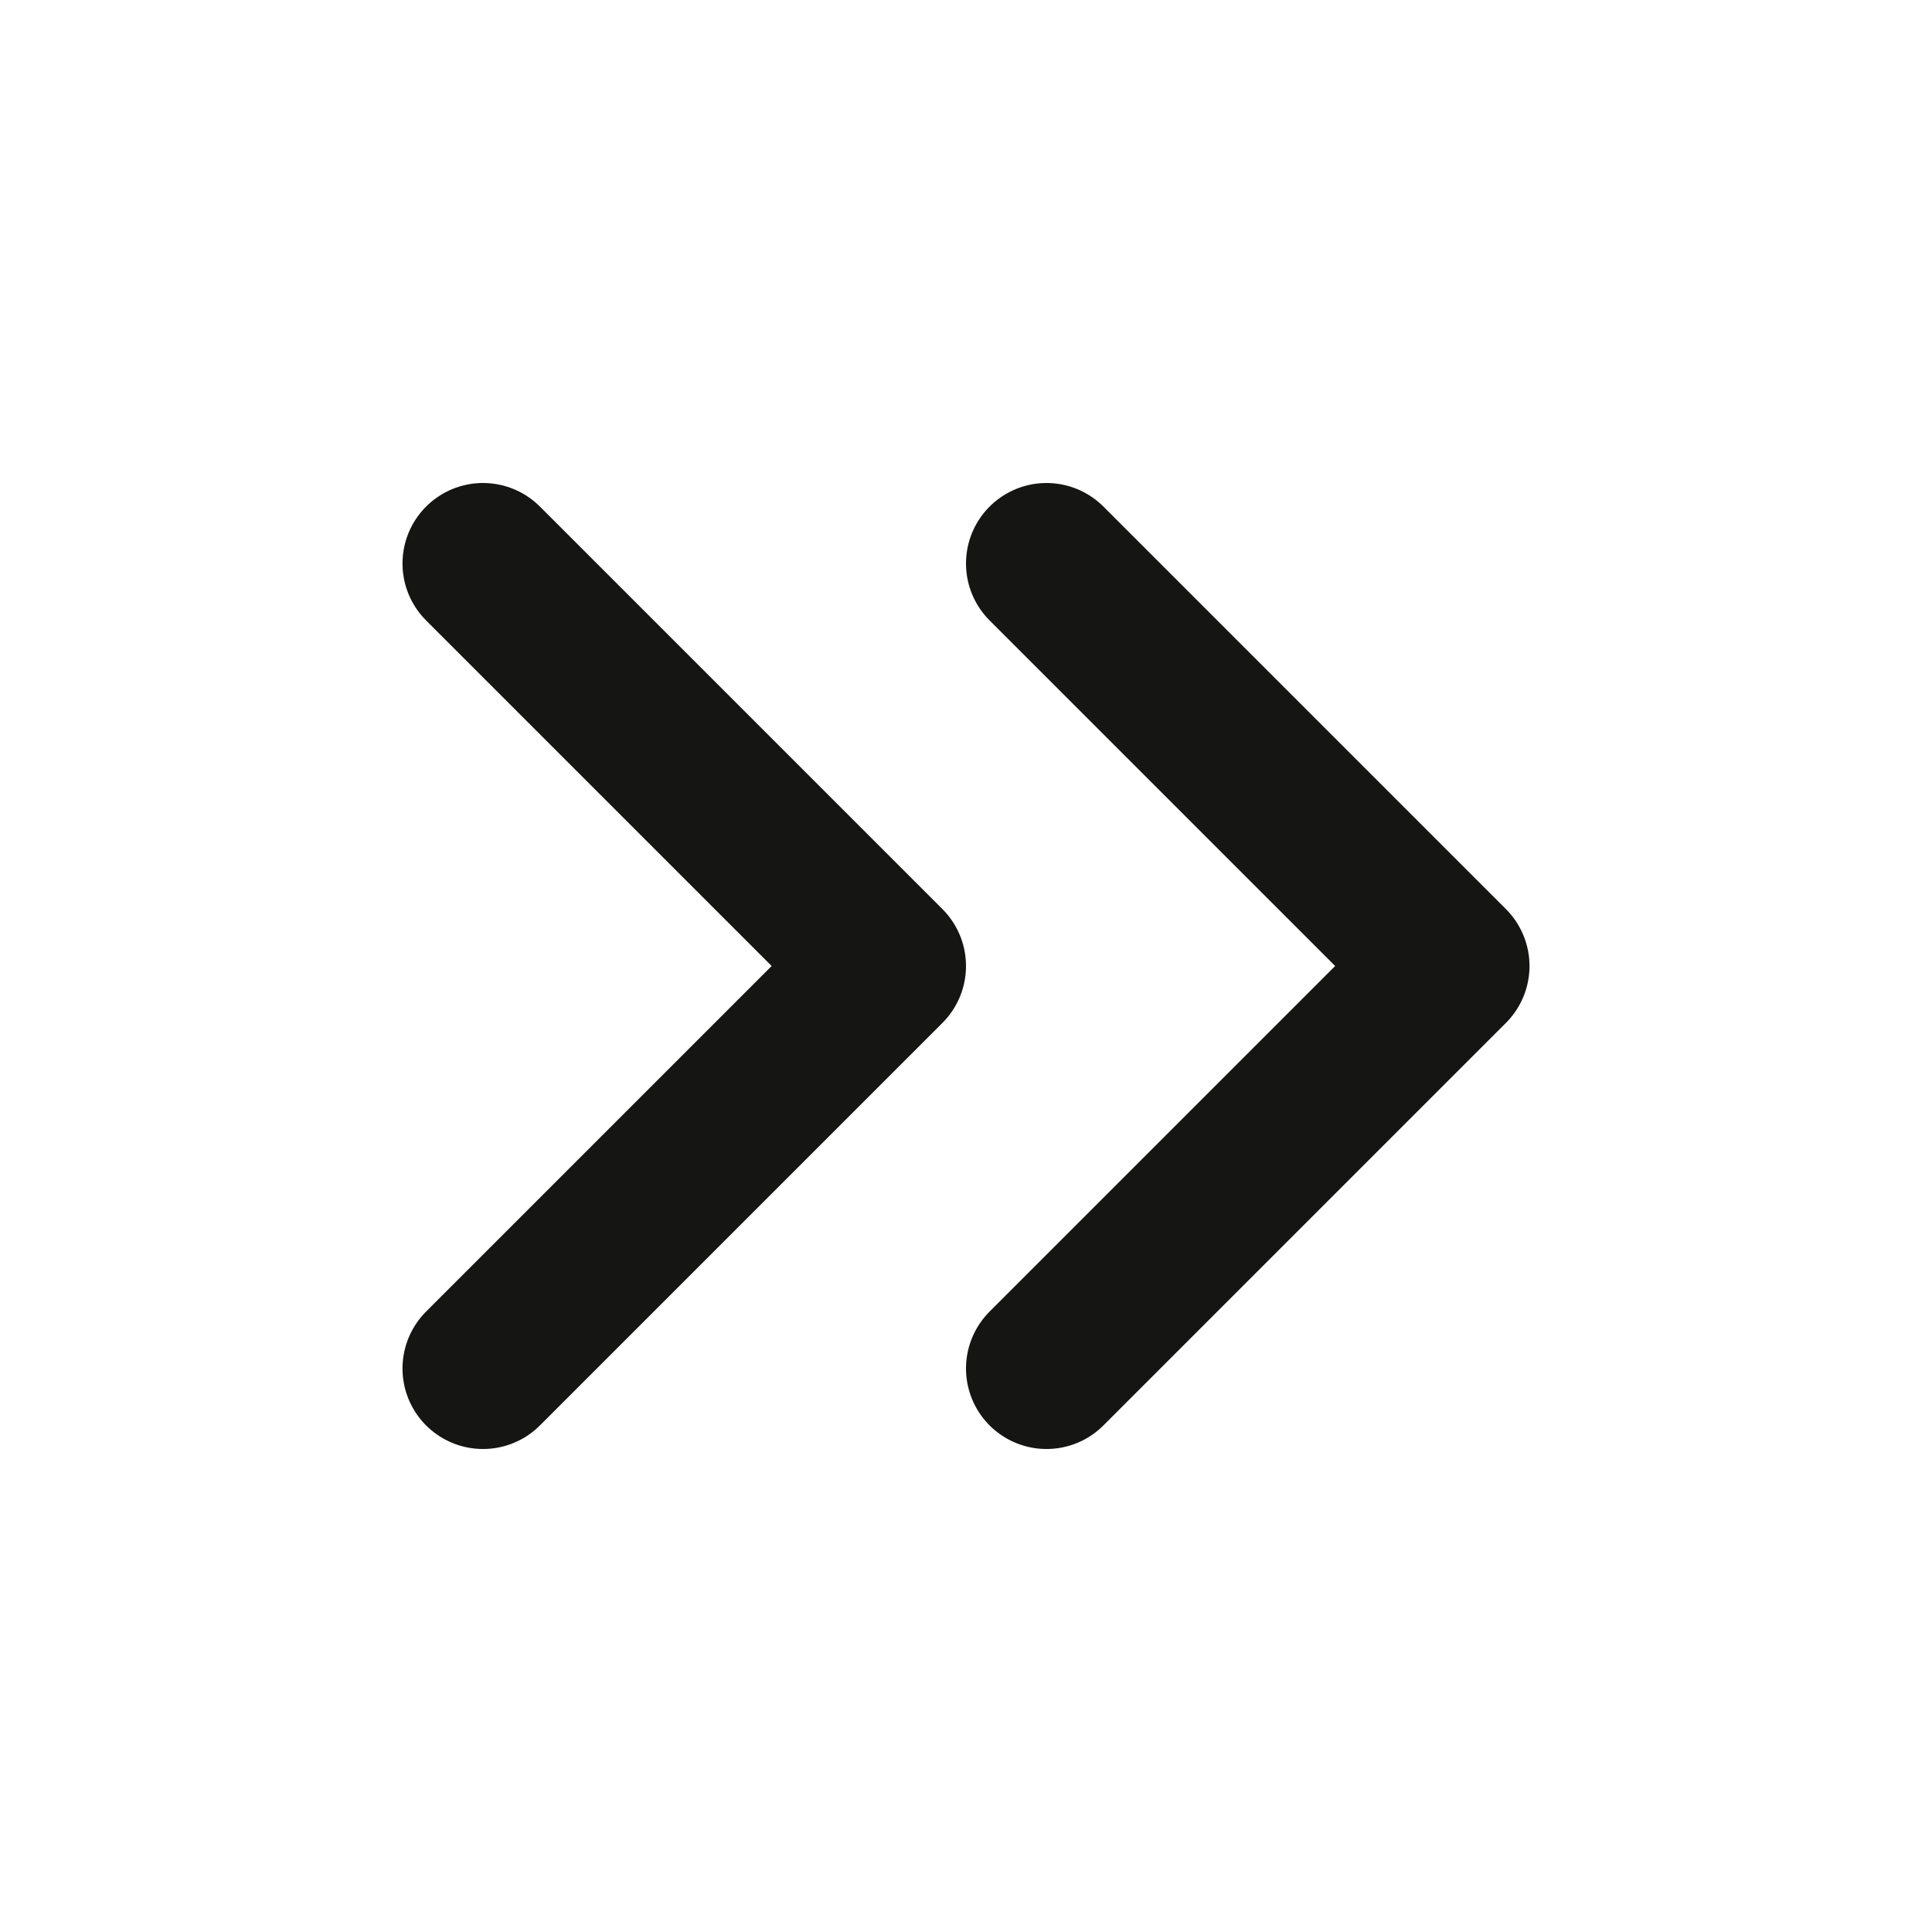
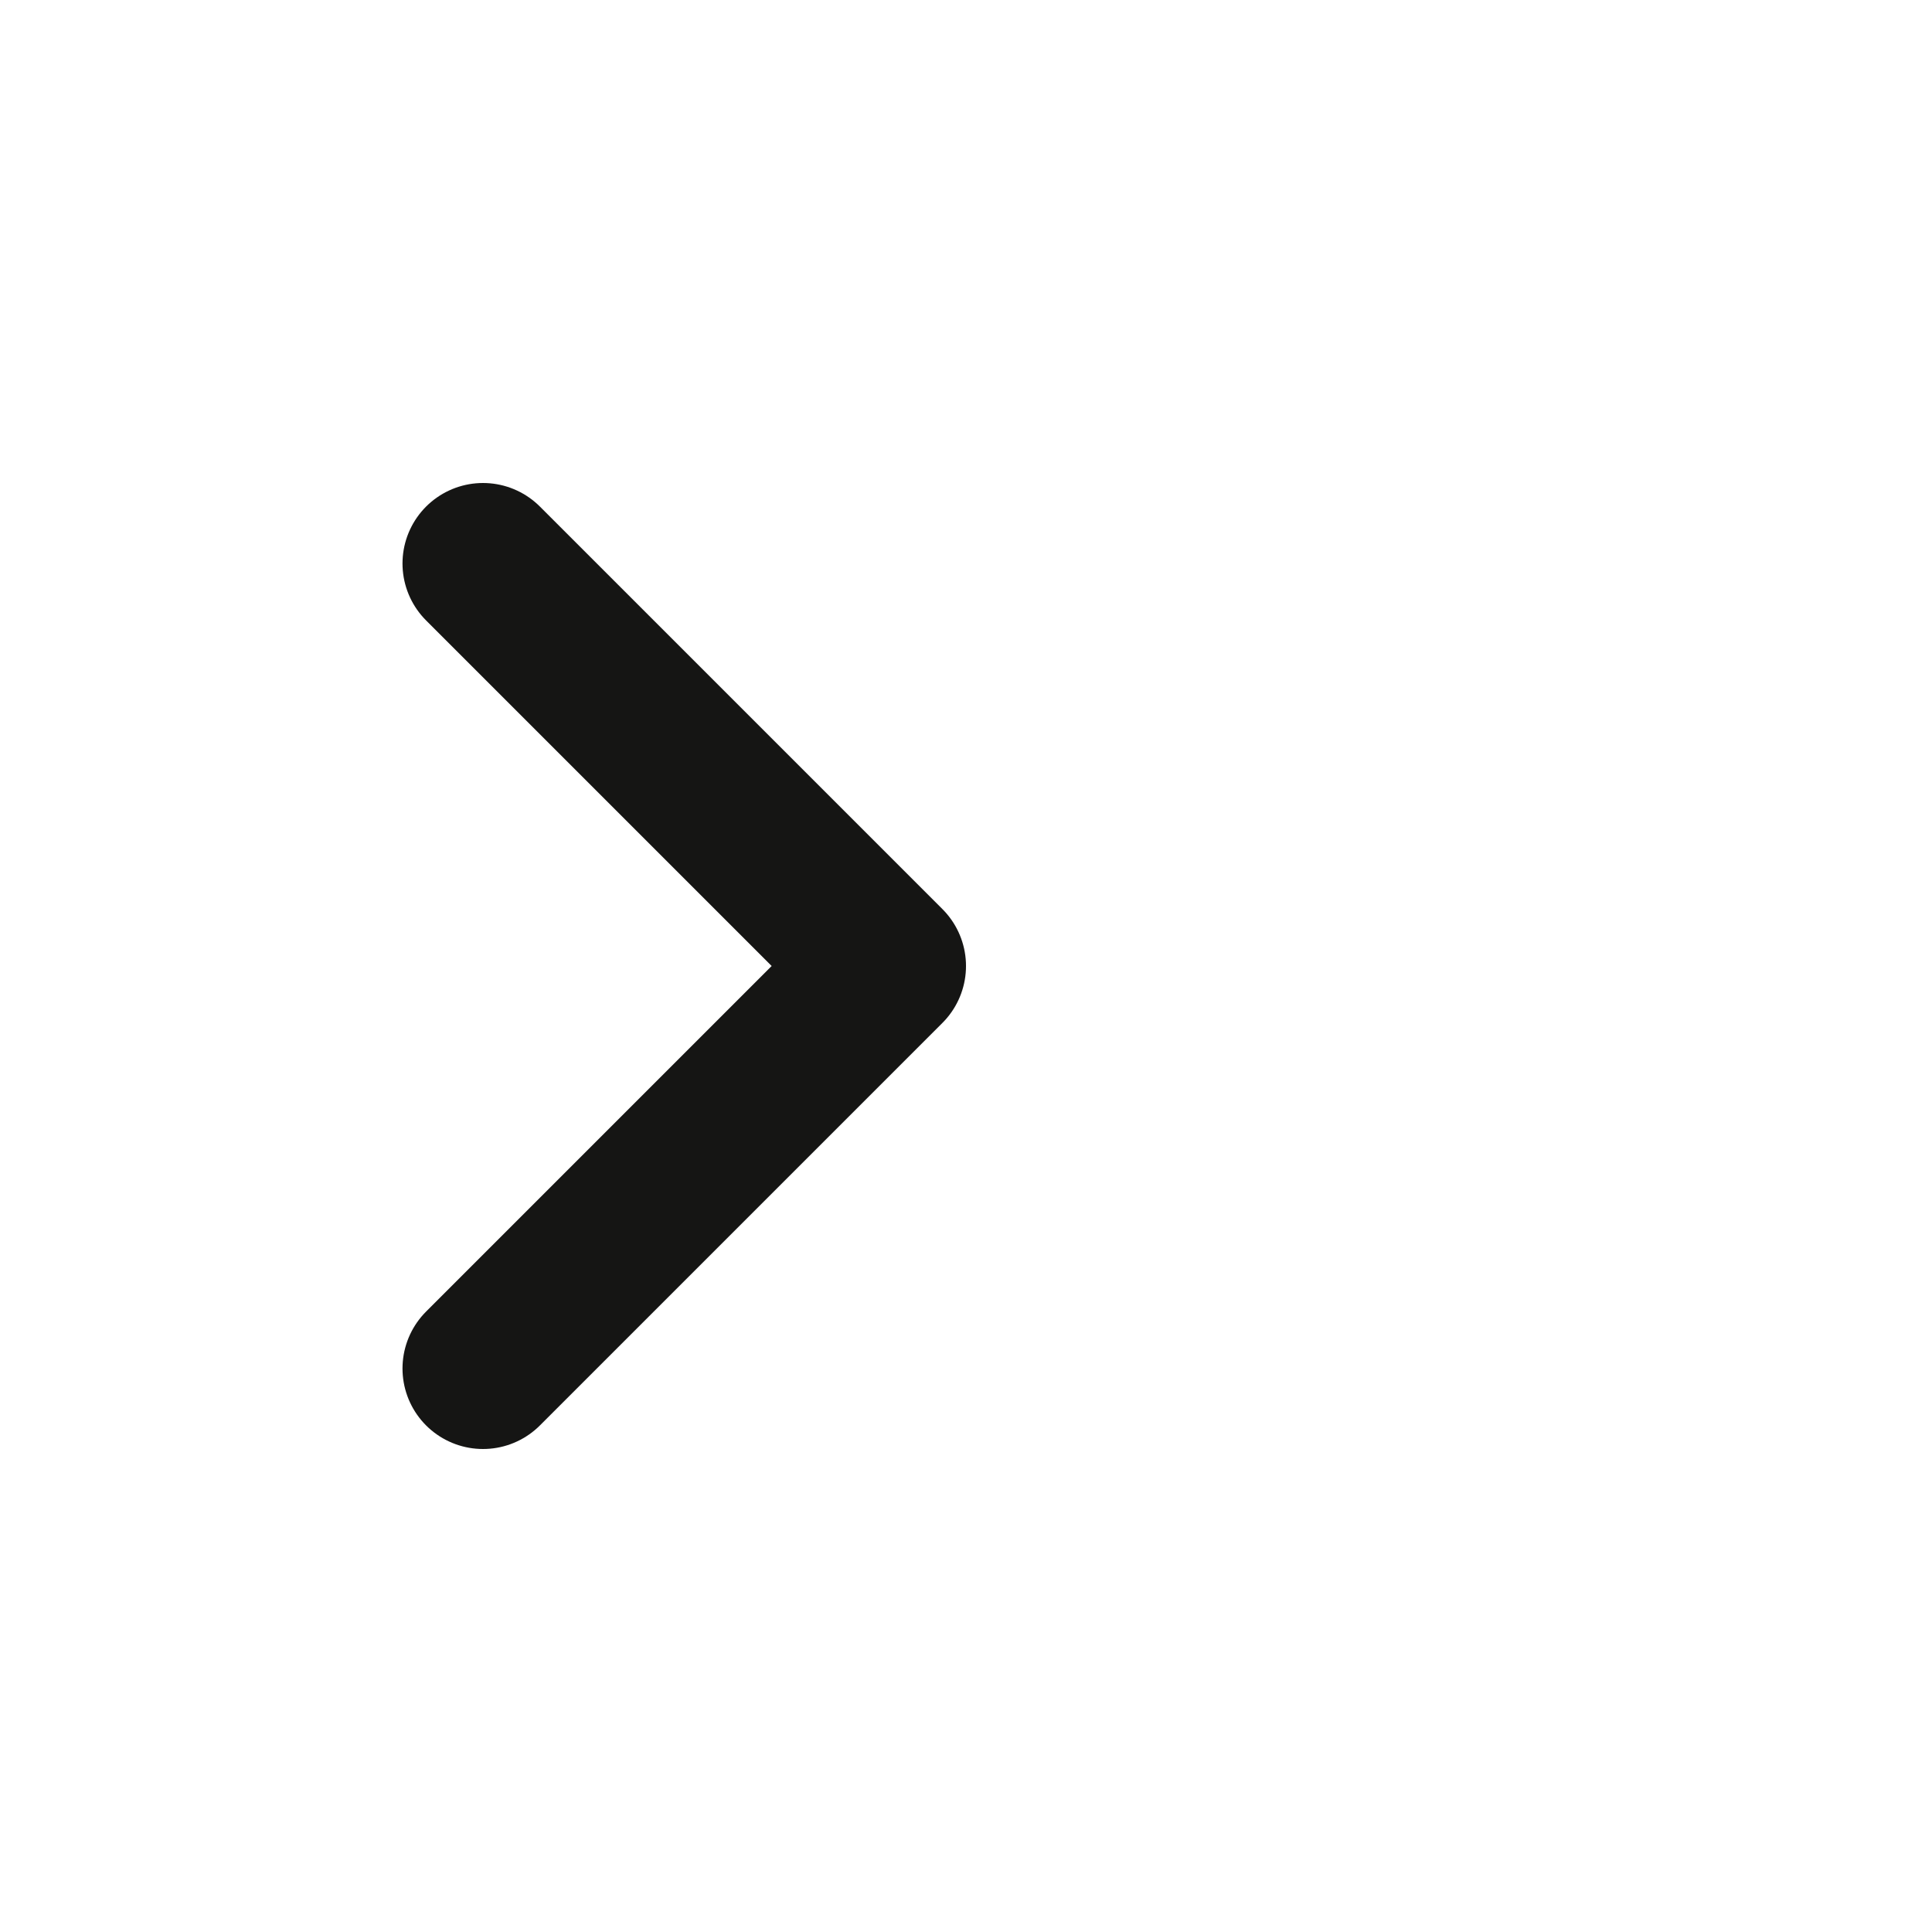
<svg xmlns="http://www.w3.org/2000/svg" width="30" height="30" viewBox="0 0 30 30" fill="none">
-   <path d="M16.25 21.25L22.5 15L16.25 8.75" stroke="#151514" stroke-width="2.5" stroke-linecap="round" stroke-linejoin="round" />
  <path d="M7.5 21.25L13.75 15L7.5 8.75" stroke="#151514" stroke-width="2.5" stroke-linecap="round" stroke-linejoin="round" />
</svg>